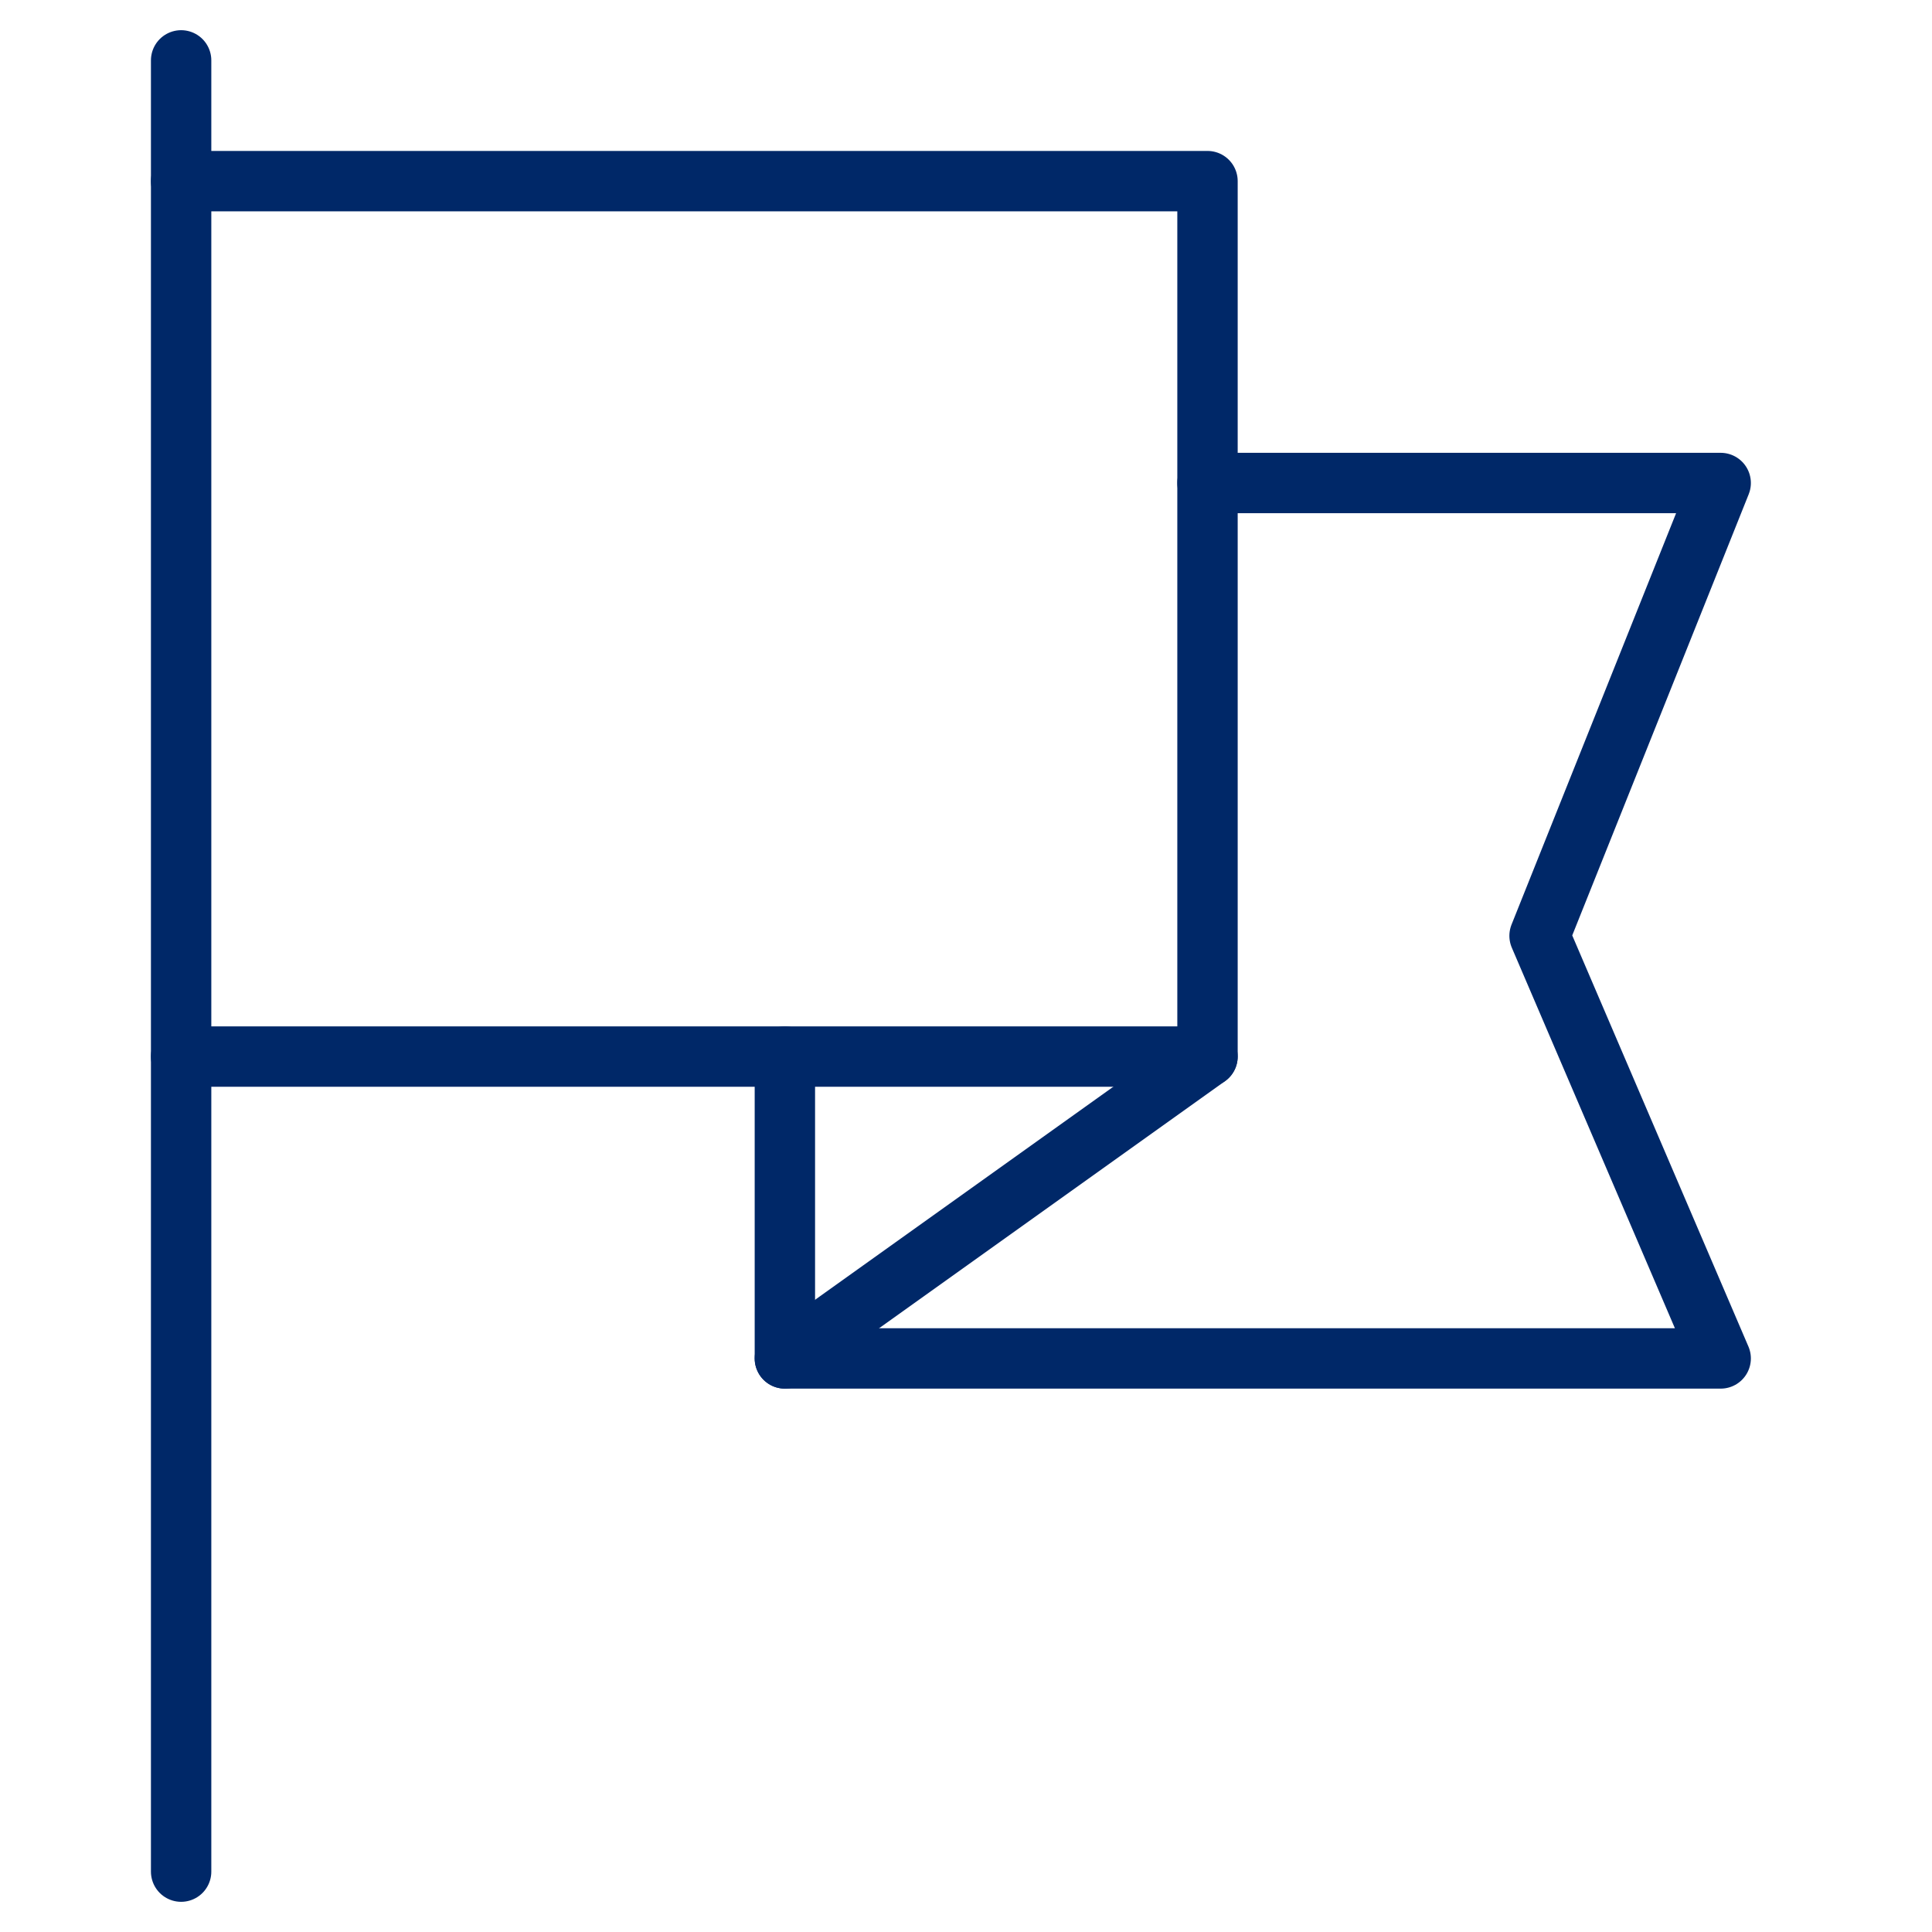
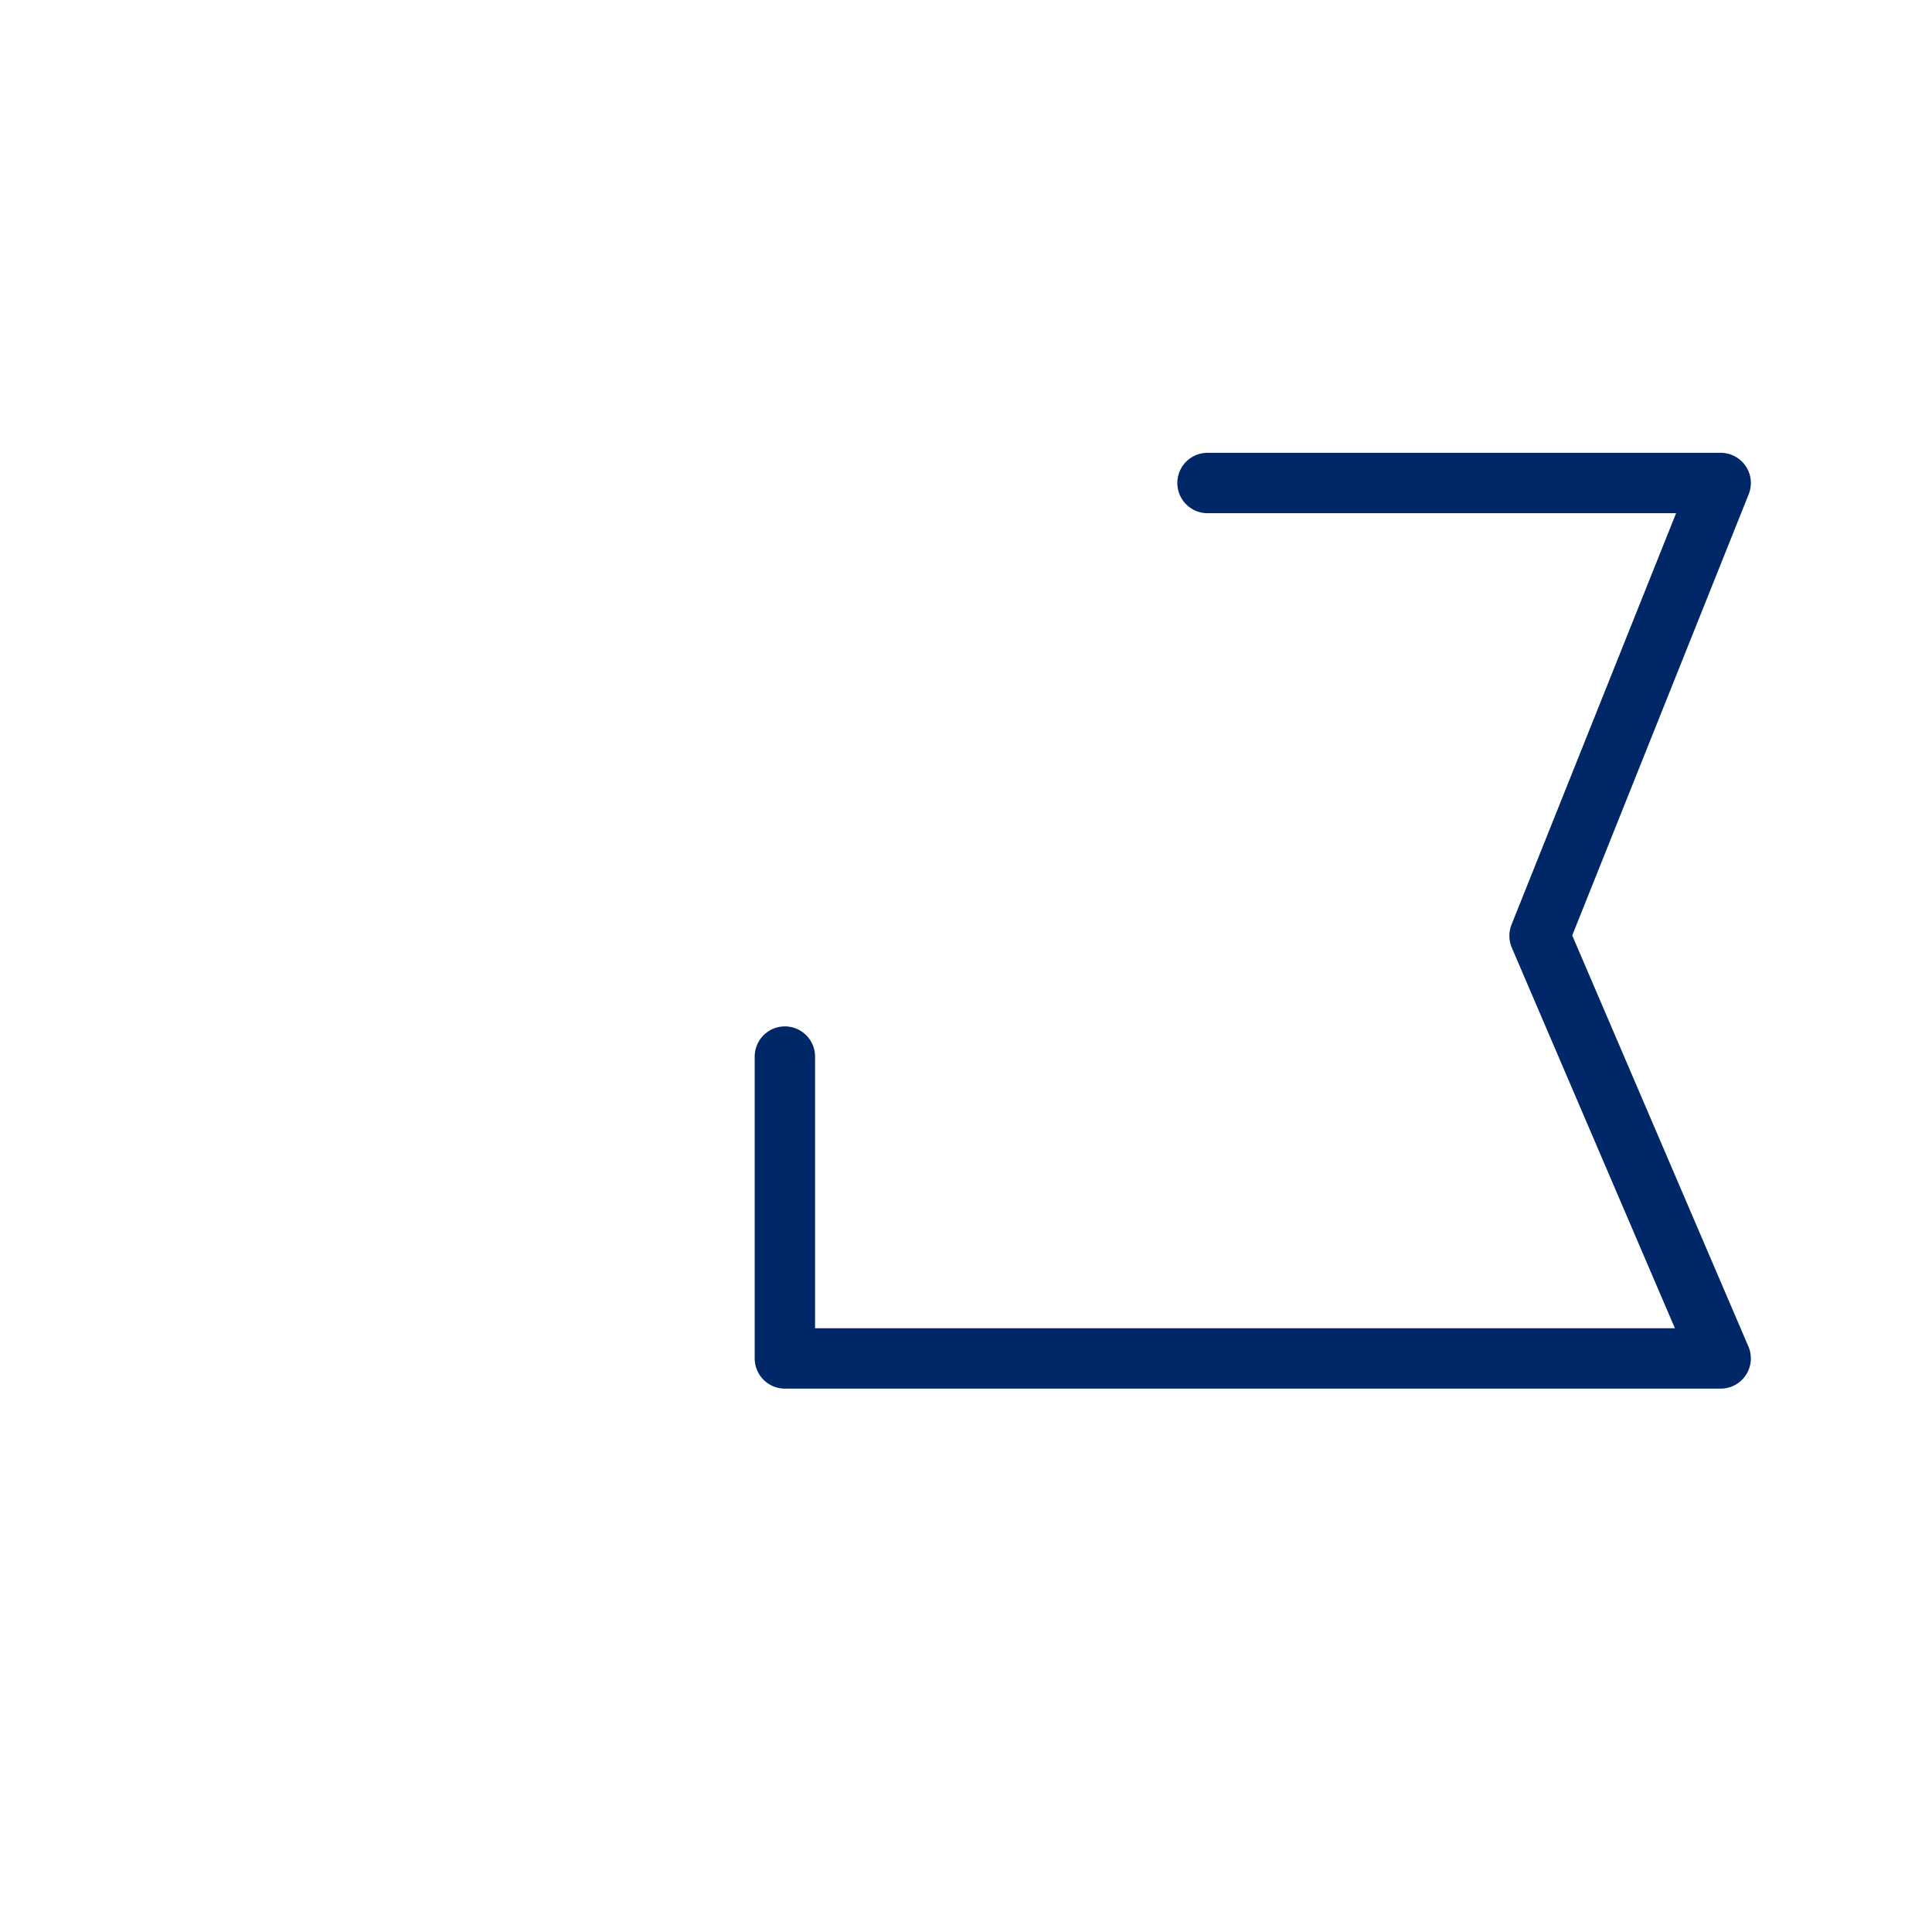
<svg xmlns="http://www.w3.org/2000/svg" width="64" height="64" viewBox="0 0 64 64">
  <g class="nc-icon-wrapper" stroke-linecap="round" stroke-linejoin="round" stroke-width="2" fill="none" stroke="#002868">
    <polyline points="40,16 57,16 51,31 57,45 26,45 26,35 " />
-     <line data-cap="butt" x1="40" y1="35" x2="6" y2="35" />
-     <polyline data-cap="butt" points="6,6 40,6 40,35 26,45 " />
-     <line x1="6" y1="2" x2="6" y2="62" stroke="#002868" />
  </g>
</svg>